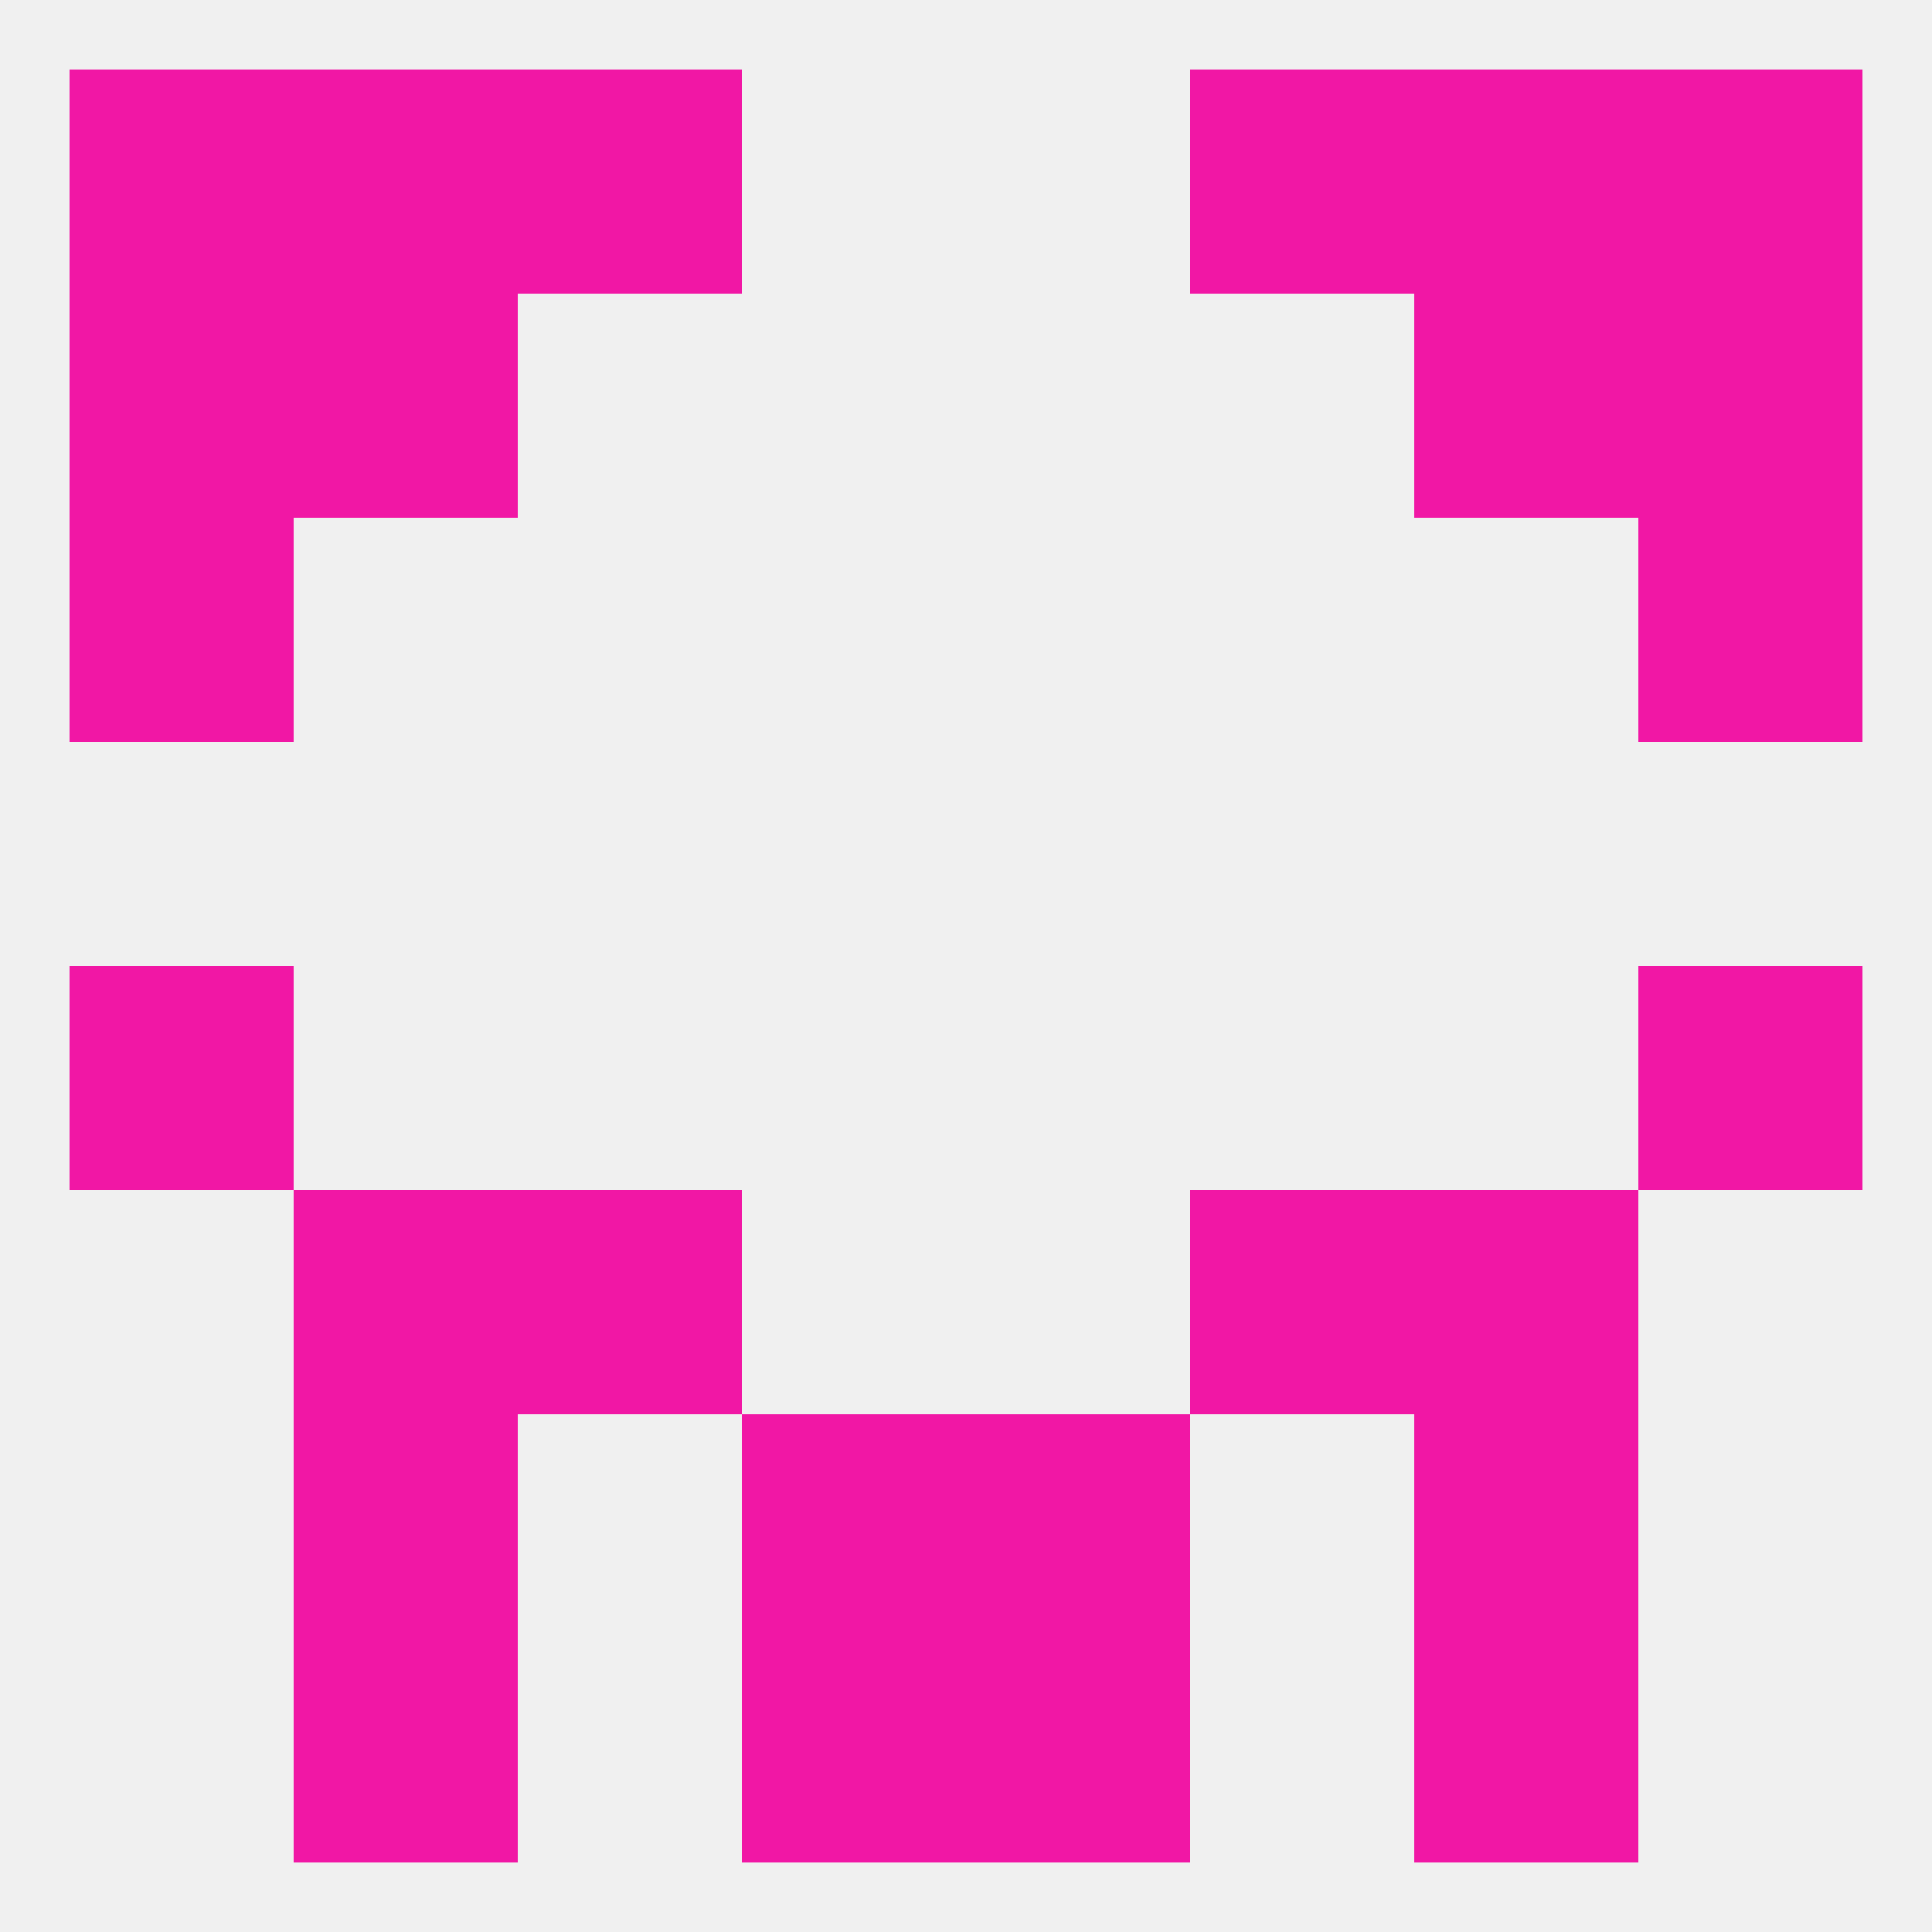
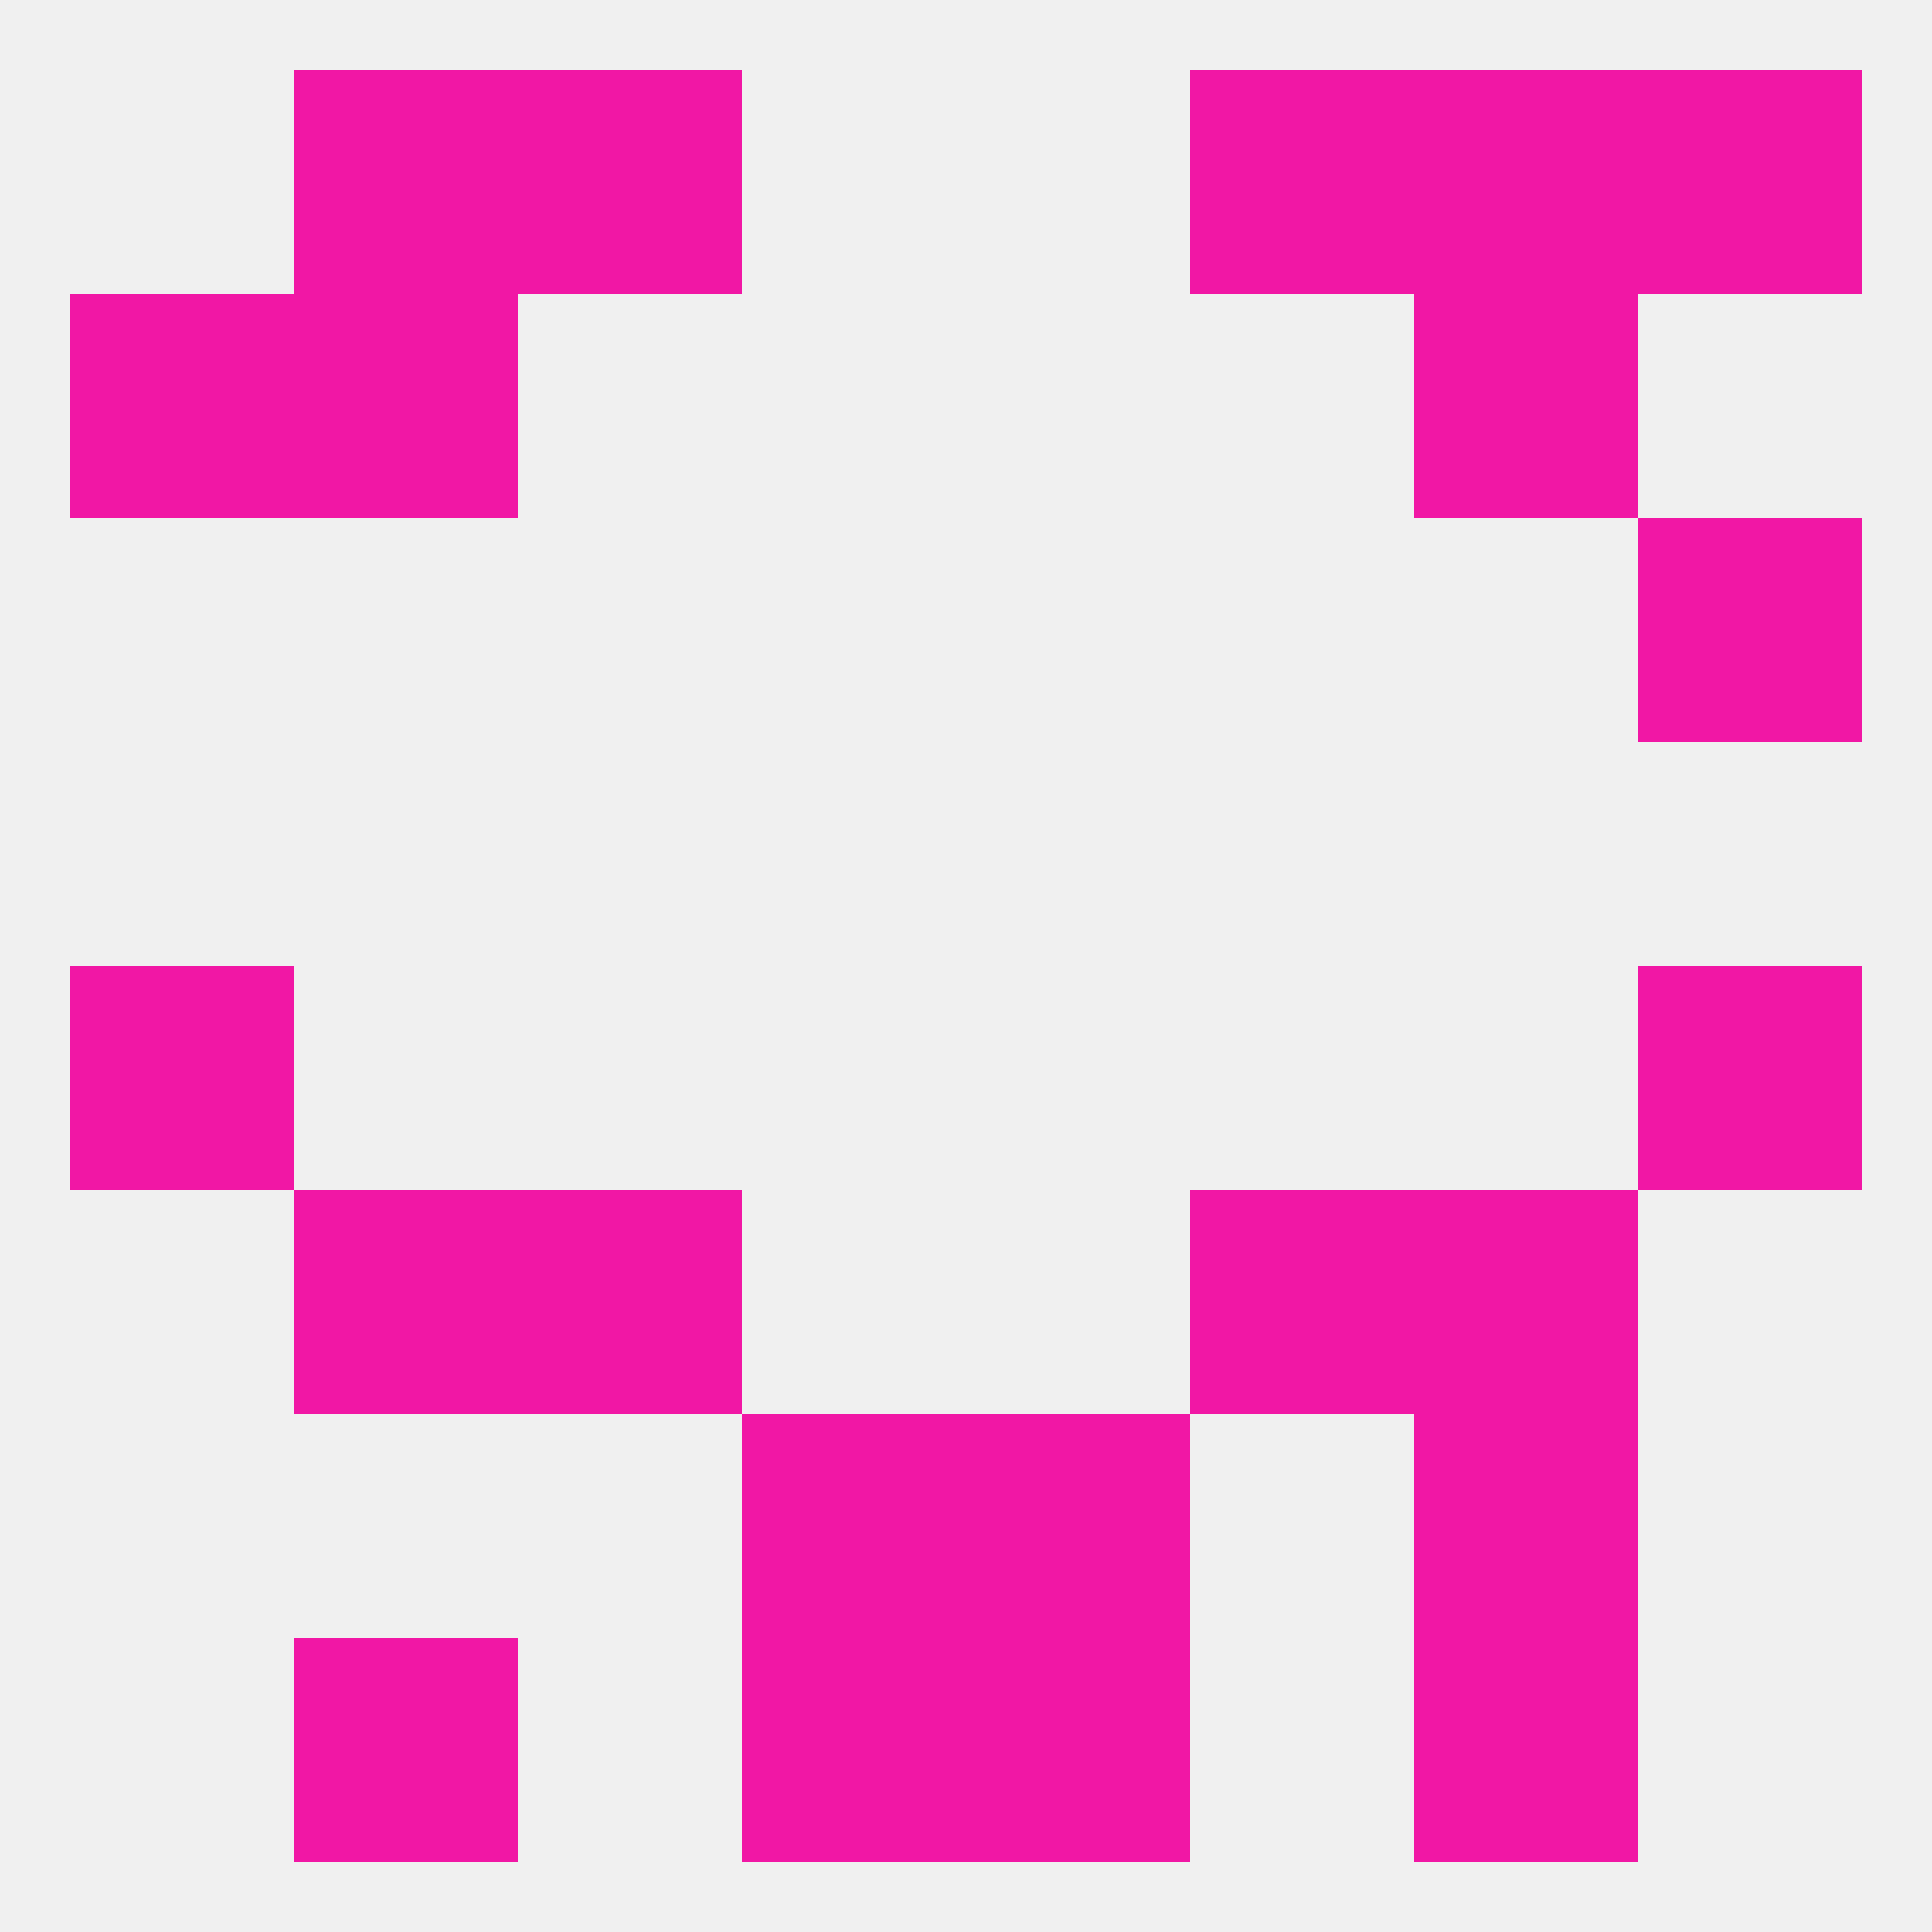
<svg xmlns="http://www.w3.org/2000/svg" version="1.1" baseprofile="full" width="250" height="250" viewBox="0 0 250 250">
  <rect width="100%" height="100%" fill="rgba(240,240,240,255)" />
  <rect x="38" y="212" width="29" height="29" fill="rgba(241,23,165,255)" />
  <rect x="183" y="212" width="29" height="29" fill="rgba(241,23,165,255)" />
  <rect x="96" y="212" width="29" height="29" fill="rgba(241,23,165,255)" />
  <rect x="125" y="212" width="29" height="29" fill="rgba(241,23,165,255)" />
  <rect x="67" y="9" width="29" height="29" fill="rgba(241,23,165,255)" />
  <rect x="154" y="9" width="29" height="29" fill="rgba(241,23,165,255)" />
-   <rect x="9" y="9" width="29" height="29" fill="rgba(241,23,165,255)" />
  <rect x="212" y="9" width="29" height="29" fill="rgba(241,23,165,255)" />
  <rect x="38" y="9" width="29" height="29" fill="rgba(241,23,165,255)" />
  <rect x="183" y="9" width="29" height="29" fill="rgba(241,23,165,255)" />
  <rect x="9" y="38" width="29" height="29" fill="rgba(241,23,165,255)" />
-   <rect x="212" y="38" width="29" height="29" fill="rgba(241,23,165,255)" />
  <rect x="38" y="38" width="29" height="29" fill="rgba(241,23,165,255)" />
  <rect x="183" y="38" width="29" height="29" fill="rgba(241,23,165,255)" />
-   <rect x="9" y="67" width="29" height="29" fill="rgba(241,23,165,255)" />
  <rect x="212" y="67" width="29" height="29" fill="rgba(241,23,165,255)" />
  <rect x="9" y="125" width="29" height="29" fill="rgba(241,23,165,255)" />
  <rect x="212" y="125" width="29" height="29" fill="rgba(241,23,165,255)" />
  <rect x="38" y="154" width="29" height="29" fill="rgba(241,23,165,255)" />
  <rect x="183" y="154" width="29" height="29" fill="rgba(241,23,165,255)" />
  <rect x="67" y="154" width="29" height="29" fill="rgba(241,23,165,255)" />
  <rect x="154" y="154" width="29" height="29" fill="rgba(241,23,165,255)" />
-   <rect x="38" y="183" width="29" height="29" fill="rgba(241,23,165,255)" />
  <rect x="183" y="183" width="29" height="29" fill="rgba(241,23,165,255)" />
  <rect x="96" y="183" width="29" height="29" fill="rgba(241,23,165,255)" />
  <rect x="125" y="183" width="29" height="29" fill="rgba(241,23,165,255)" />
</svg>